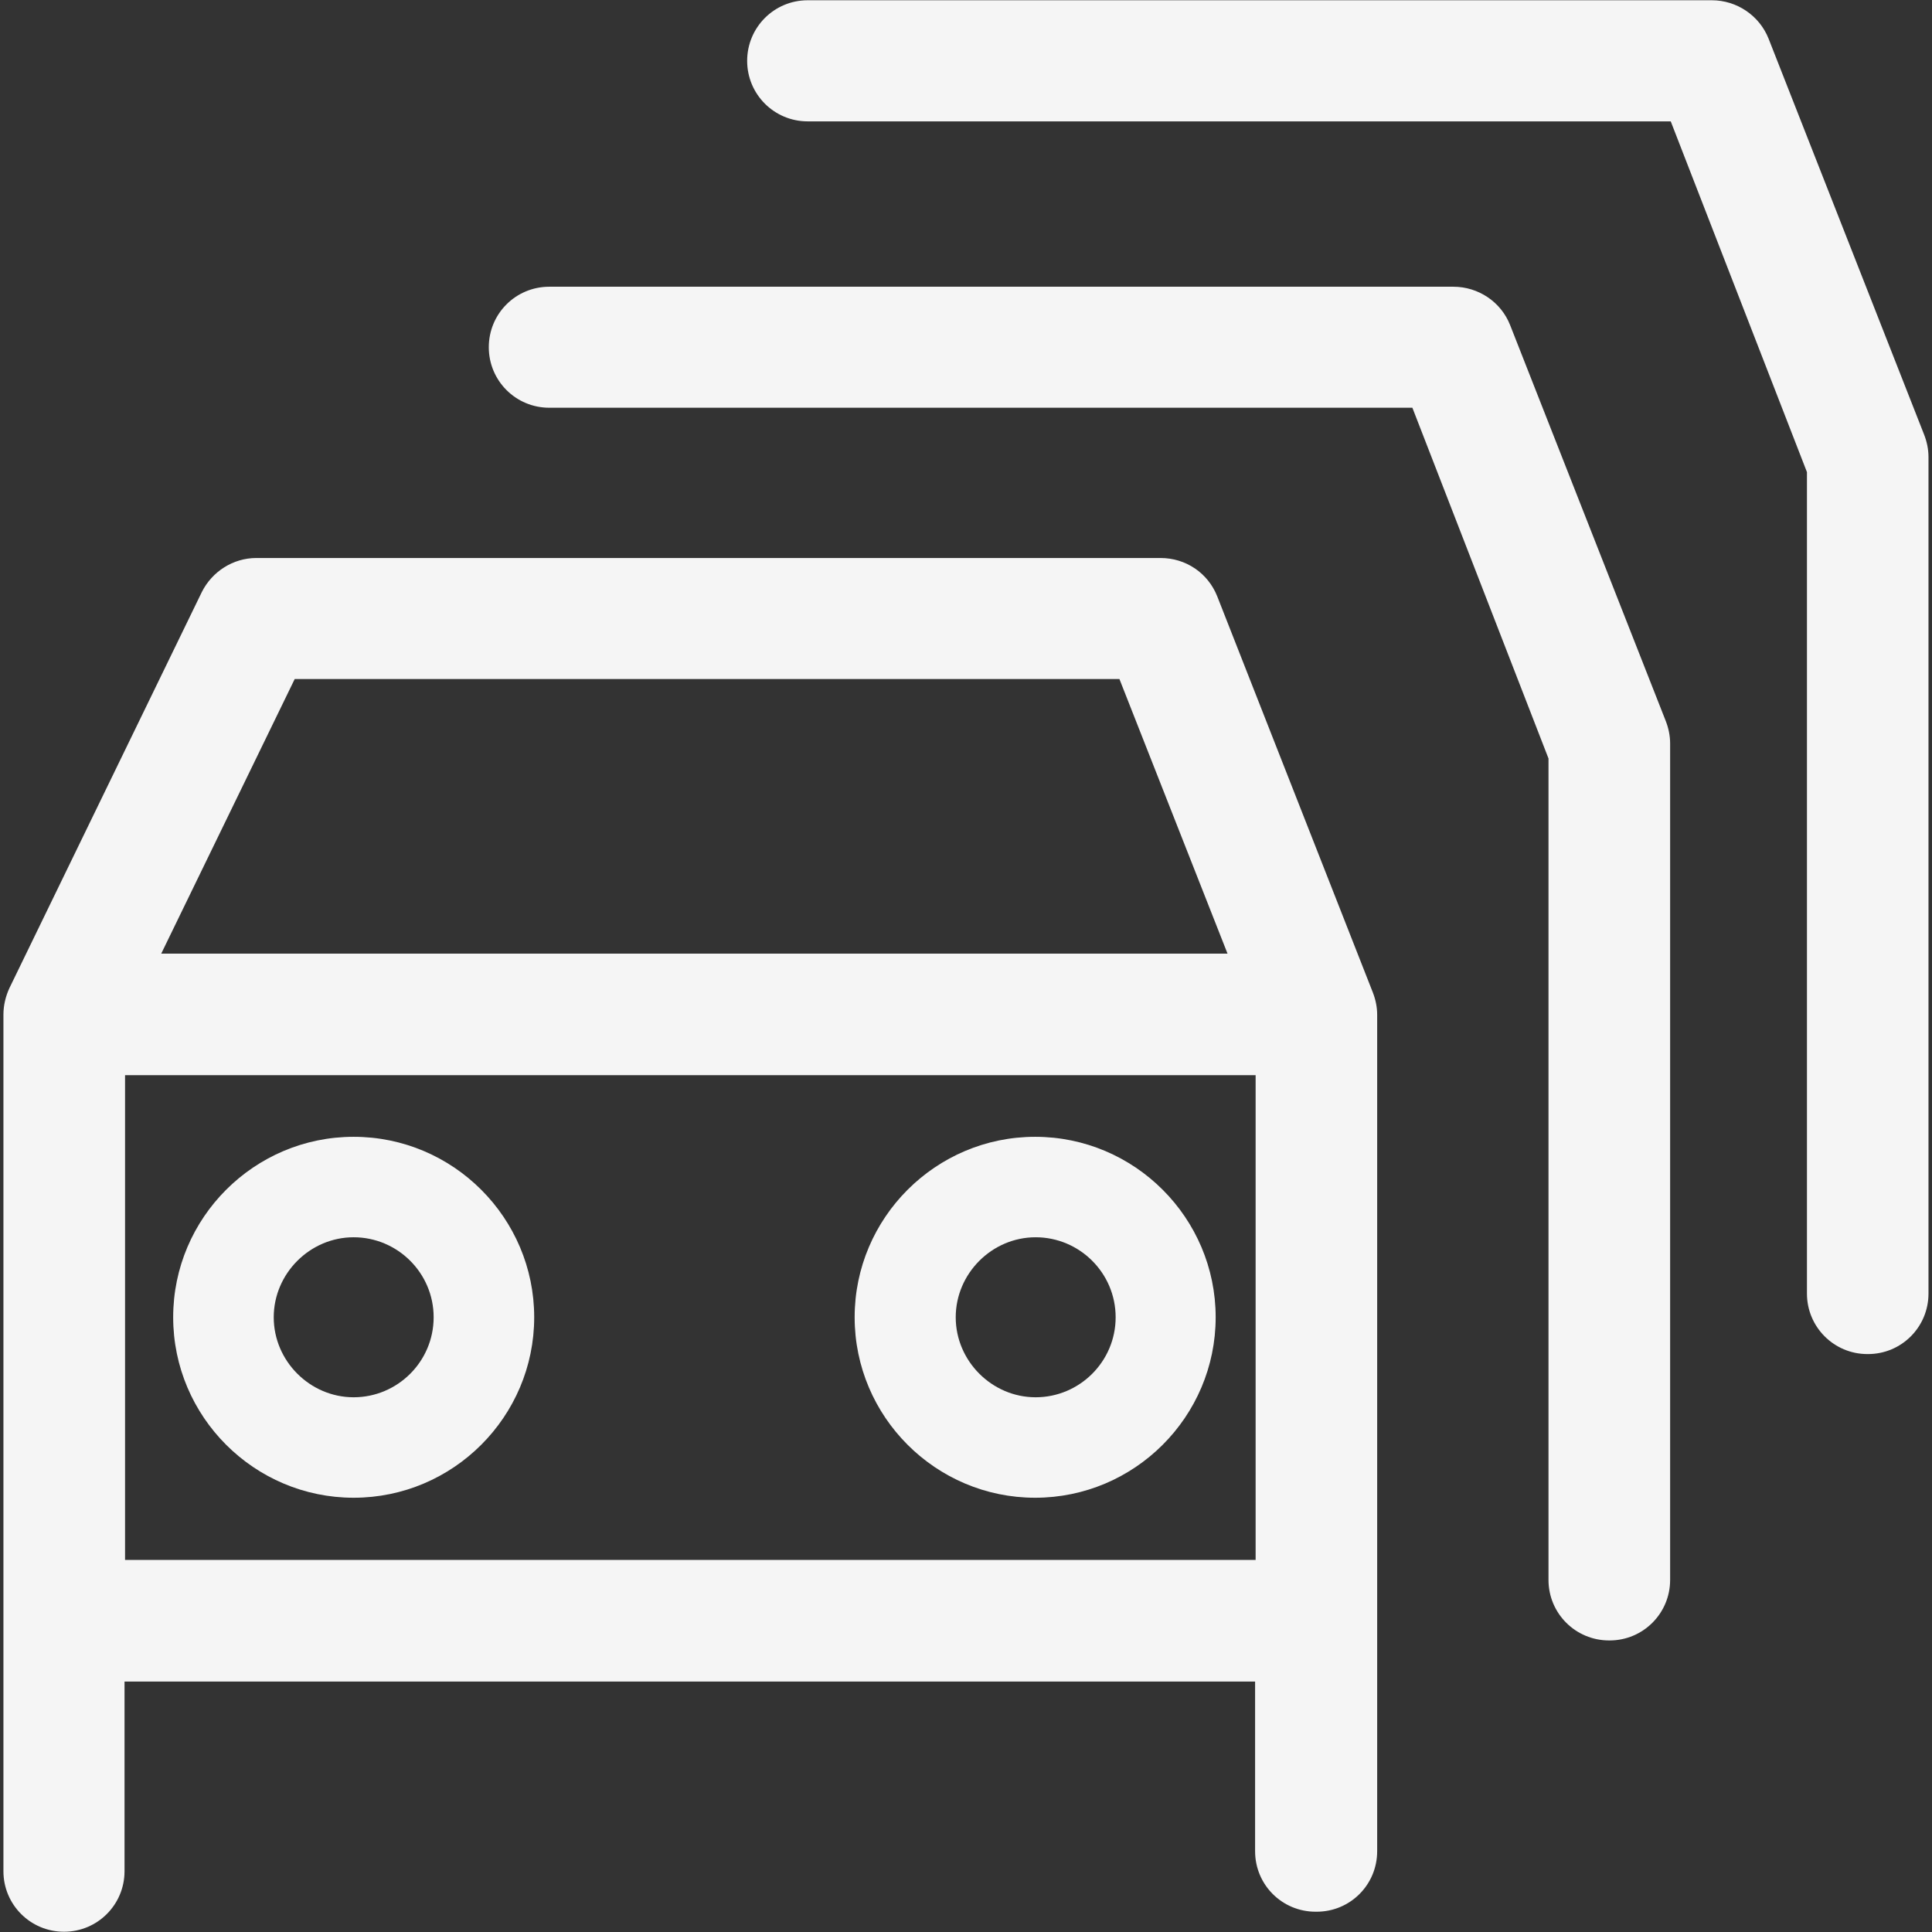
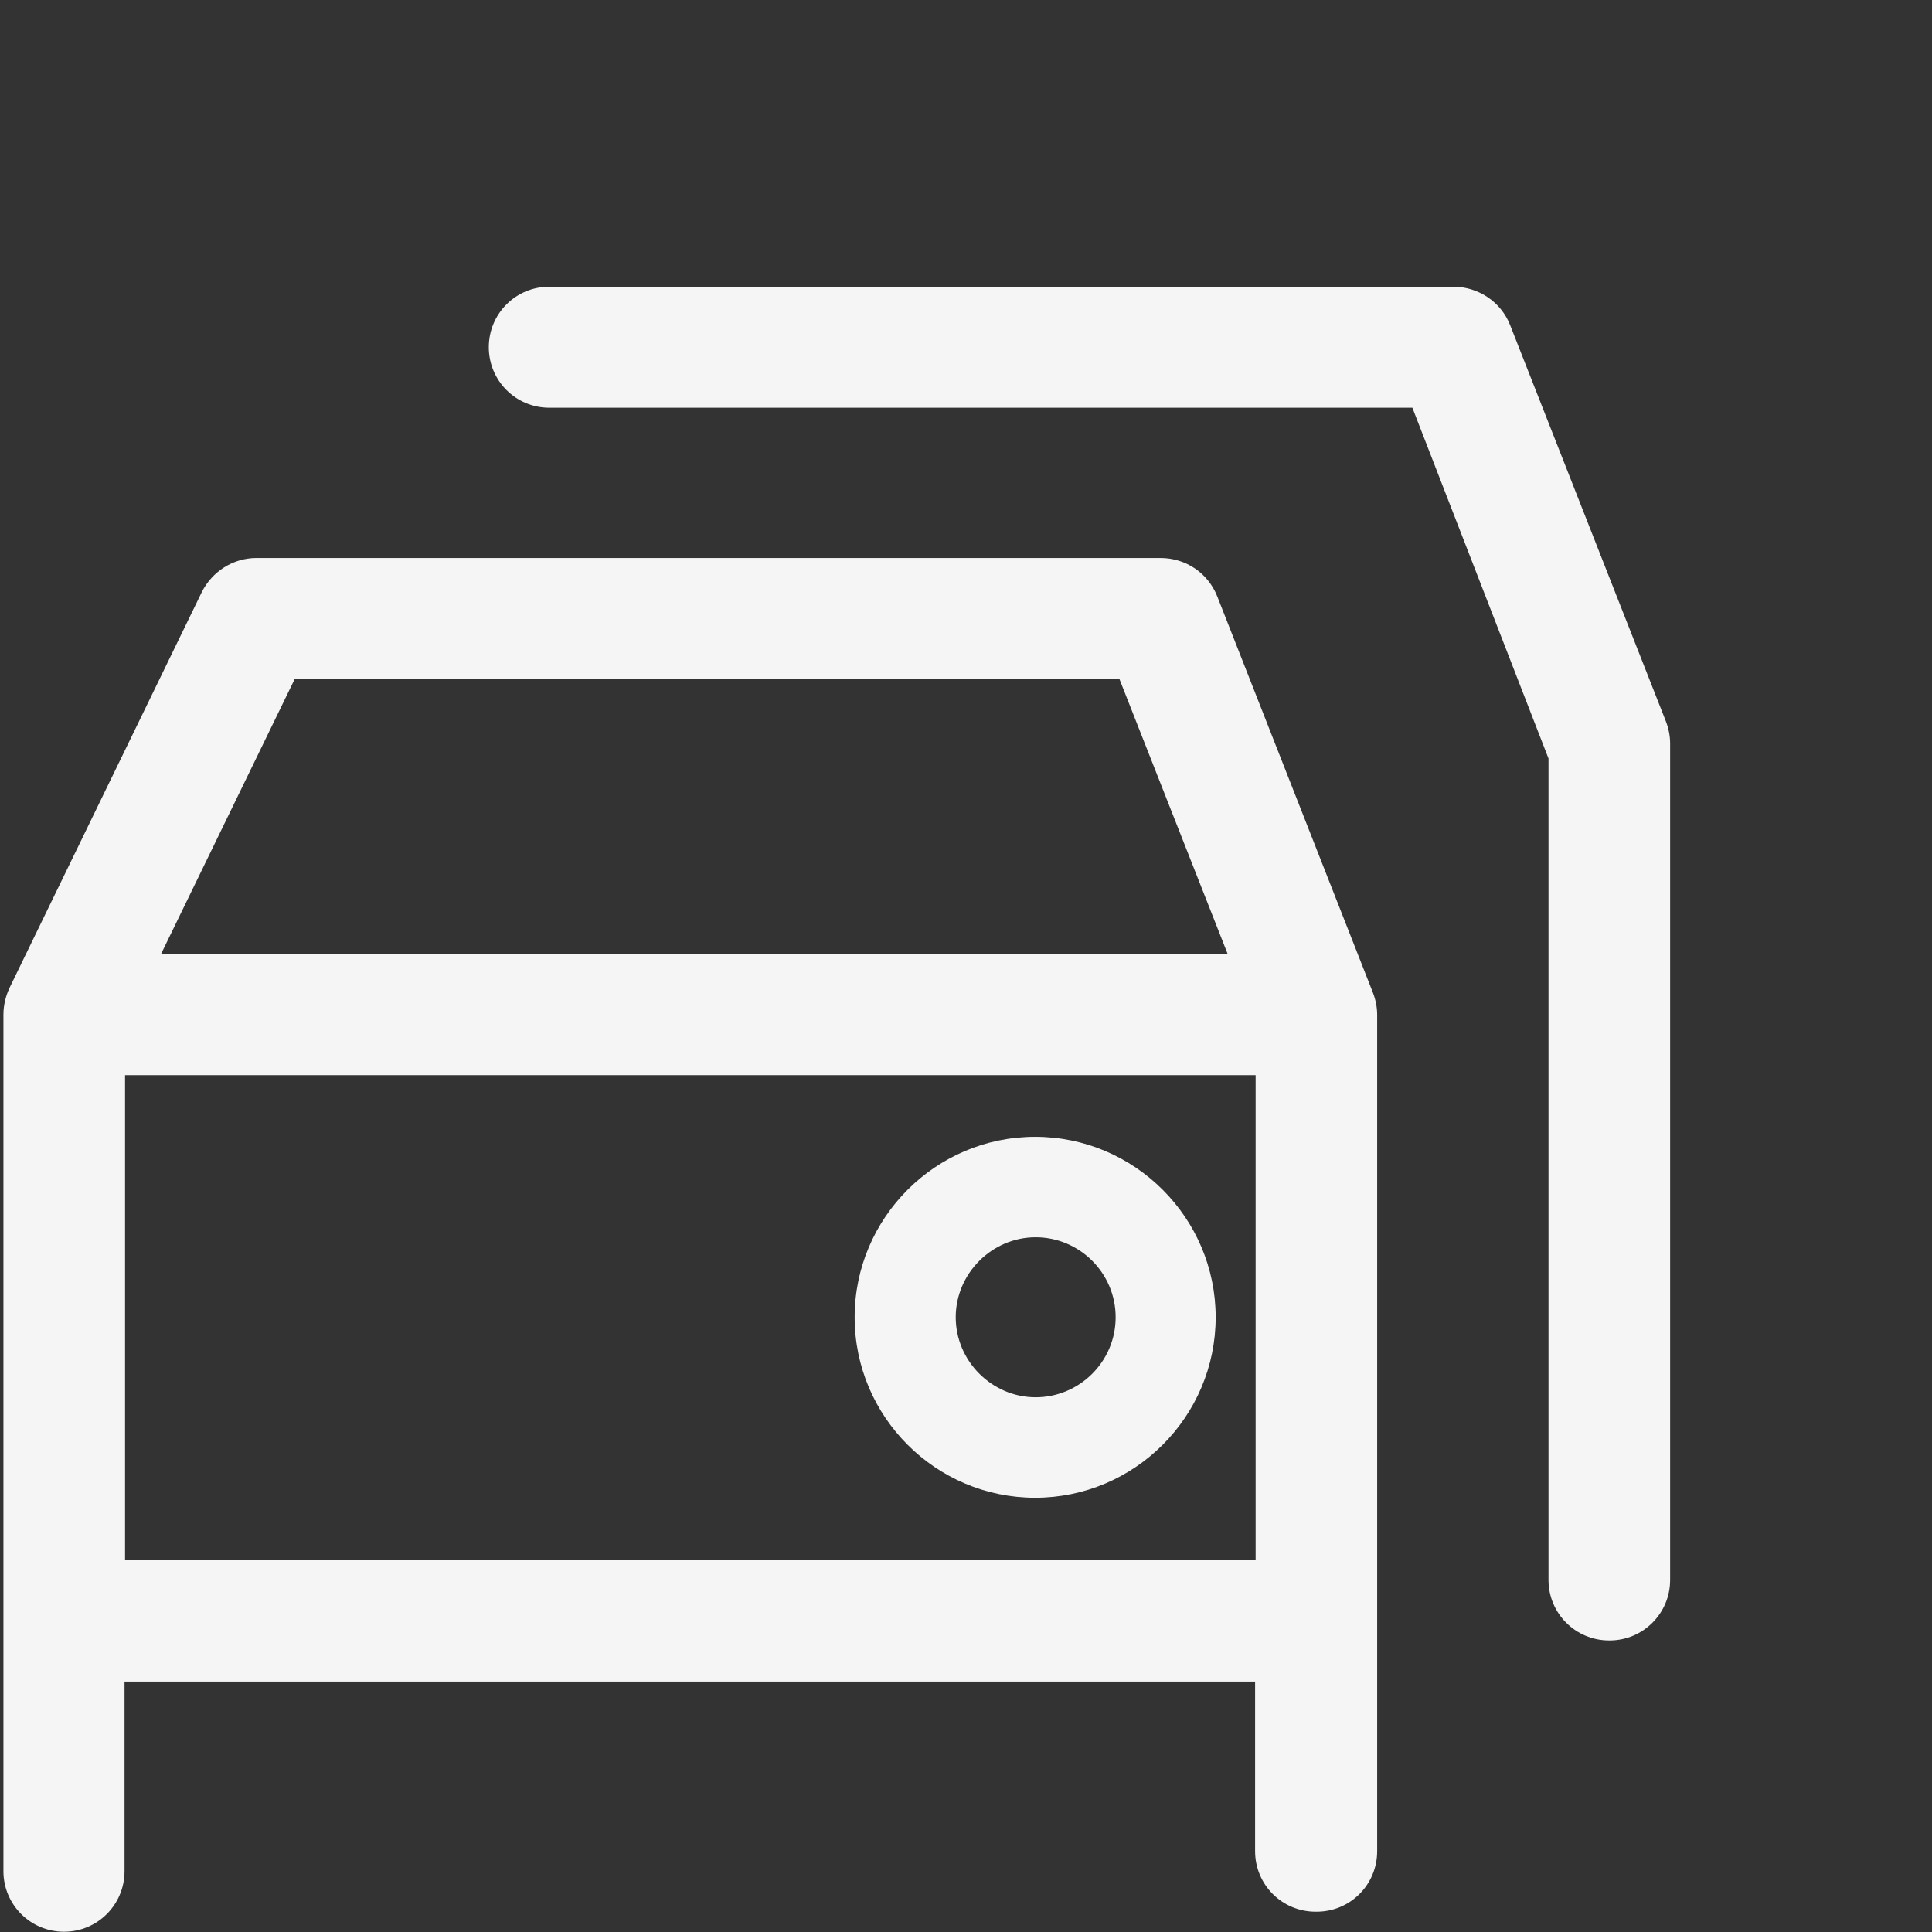
<svg xmlns="http://www.w3.org/2000/svg" width="22" height="22" viewBox="0 0 22 22" fill="none">
  <rect x="0" y="0" width="22" height="22" fill="#333333" stroke="none" />
  <path fill-rule="evenodd" clip-rule="evenodd" d="M14.993 21.769C15.375 21.769 15.682 21.462 15.682 21.08V11.554C15.682 11.468 15.664 11.382 15.633 11.302L13.861 6.791C13.756 6.526 13.504 6.354 13.215 6.354H2.919C2.655 6.354 2.415 6.508 2.298 6.742L0.107 11.252C0.064 11.345 0.039 11.449 0.039 11.554V21.308C0.039 21.689 0.347 21.997 0.729 21.997C1.11 21.997 1.418 21.689 1.418 21.308V19.148H14.292V21.08C14.292 21.462 14.599 21.769 14.981 21.769H14.993ZM3.356 7.732H12.747L13.978 10.859H1.836L3.356 7.732ZM1.424 17.763V12.243H14.298V17.763H1.424Z" fill="#F5F5F5" />
  <path fill-rule="evenodd" clip-rule="evenodd" d="M18.329 18.68C18.71 18.68 19.018 18.372 19.018 17.991V8.465C19.018 8.379 19 8.292 18.969 8.212L17.196 3.702C17.092 3.437 16.833 3.265 16.55 3.265H6.255C5.873 3.265 5.566 3.572 5.566 3.954C5.566 4.335 5.873 4.643 6.255 4.643H16.083L17.633 8.637V17.991C17.633 18.372 17.941 18.68 18.323 18.68H18.329Z" fill="#F5F5F5" />
-   <path fill-rule="evenodd" clip-rule="evenodd" d="M21.271 15.419C21.653 15.419 21.96 15.111 21.96 14.73V5.203C21.96 5.117 21.942 5.031 21.911 4.951L20.139 0.44C20.034 0.176 19.776 0.003 19.493 0.003H9.197C8.816 0.003 8.508 0.311 8.508 0.693C8.508 1.074 8.816 1.382 9.197 1.382H19.025L20.576 5.376V14.73C20.576 15.111 20.884 15.419 21.265 15.419H21.271Z" fill="#F5F5F5" />
-   <path d="M4.027 12.945C2.895 12.945 1.972 13.868 1.972 15C1.972 16.132 2.895 17.055 4.027 17.055C5.16 17.055 6.083 16.132 6.083 15C6.083 13.868 5.16 12.945 4.027 12.945ZM4.938 15C4.938 15.505 4.526 15.911 4.027 15.911C3.529 15.911 3.117 15.498 3.117 15C3.117 14.502 3.529 14.089 4.027 14.089C4.526 14.089 4.938 14.495 4.938 15Z" fill="#F5F5F5" />
  <path d="M11.787 12.945C10.655 12.945 9.732 13.868 9.732 15C9.732 16.132 10.655 17.055 11.787 17.055C12.92 17.055 13.843 16.132 13.843 15C13.843 13.868 12.92 12.945 11.787 12.945ZM12.704 15C12.704 15.505 12.292 15.911 11.793 15.911C11.295 15.911 10.883 15.498 10.883 15C10.883 14.502 11.295 14.089 11.793 14.089C12.292 14.089 12.704 14.495 12.704 15Z" fill="#F5F5F5" />
</svg>